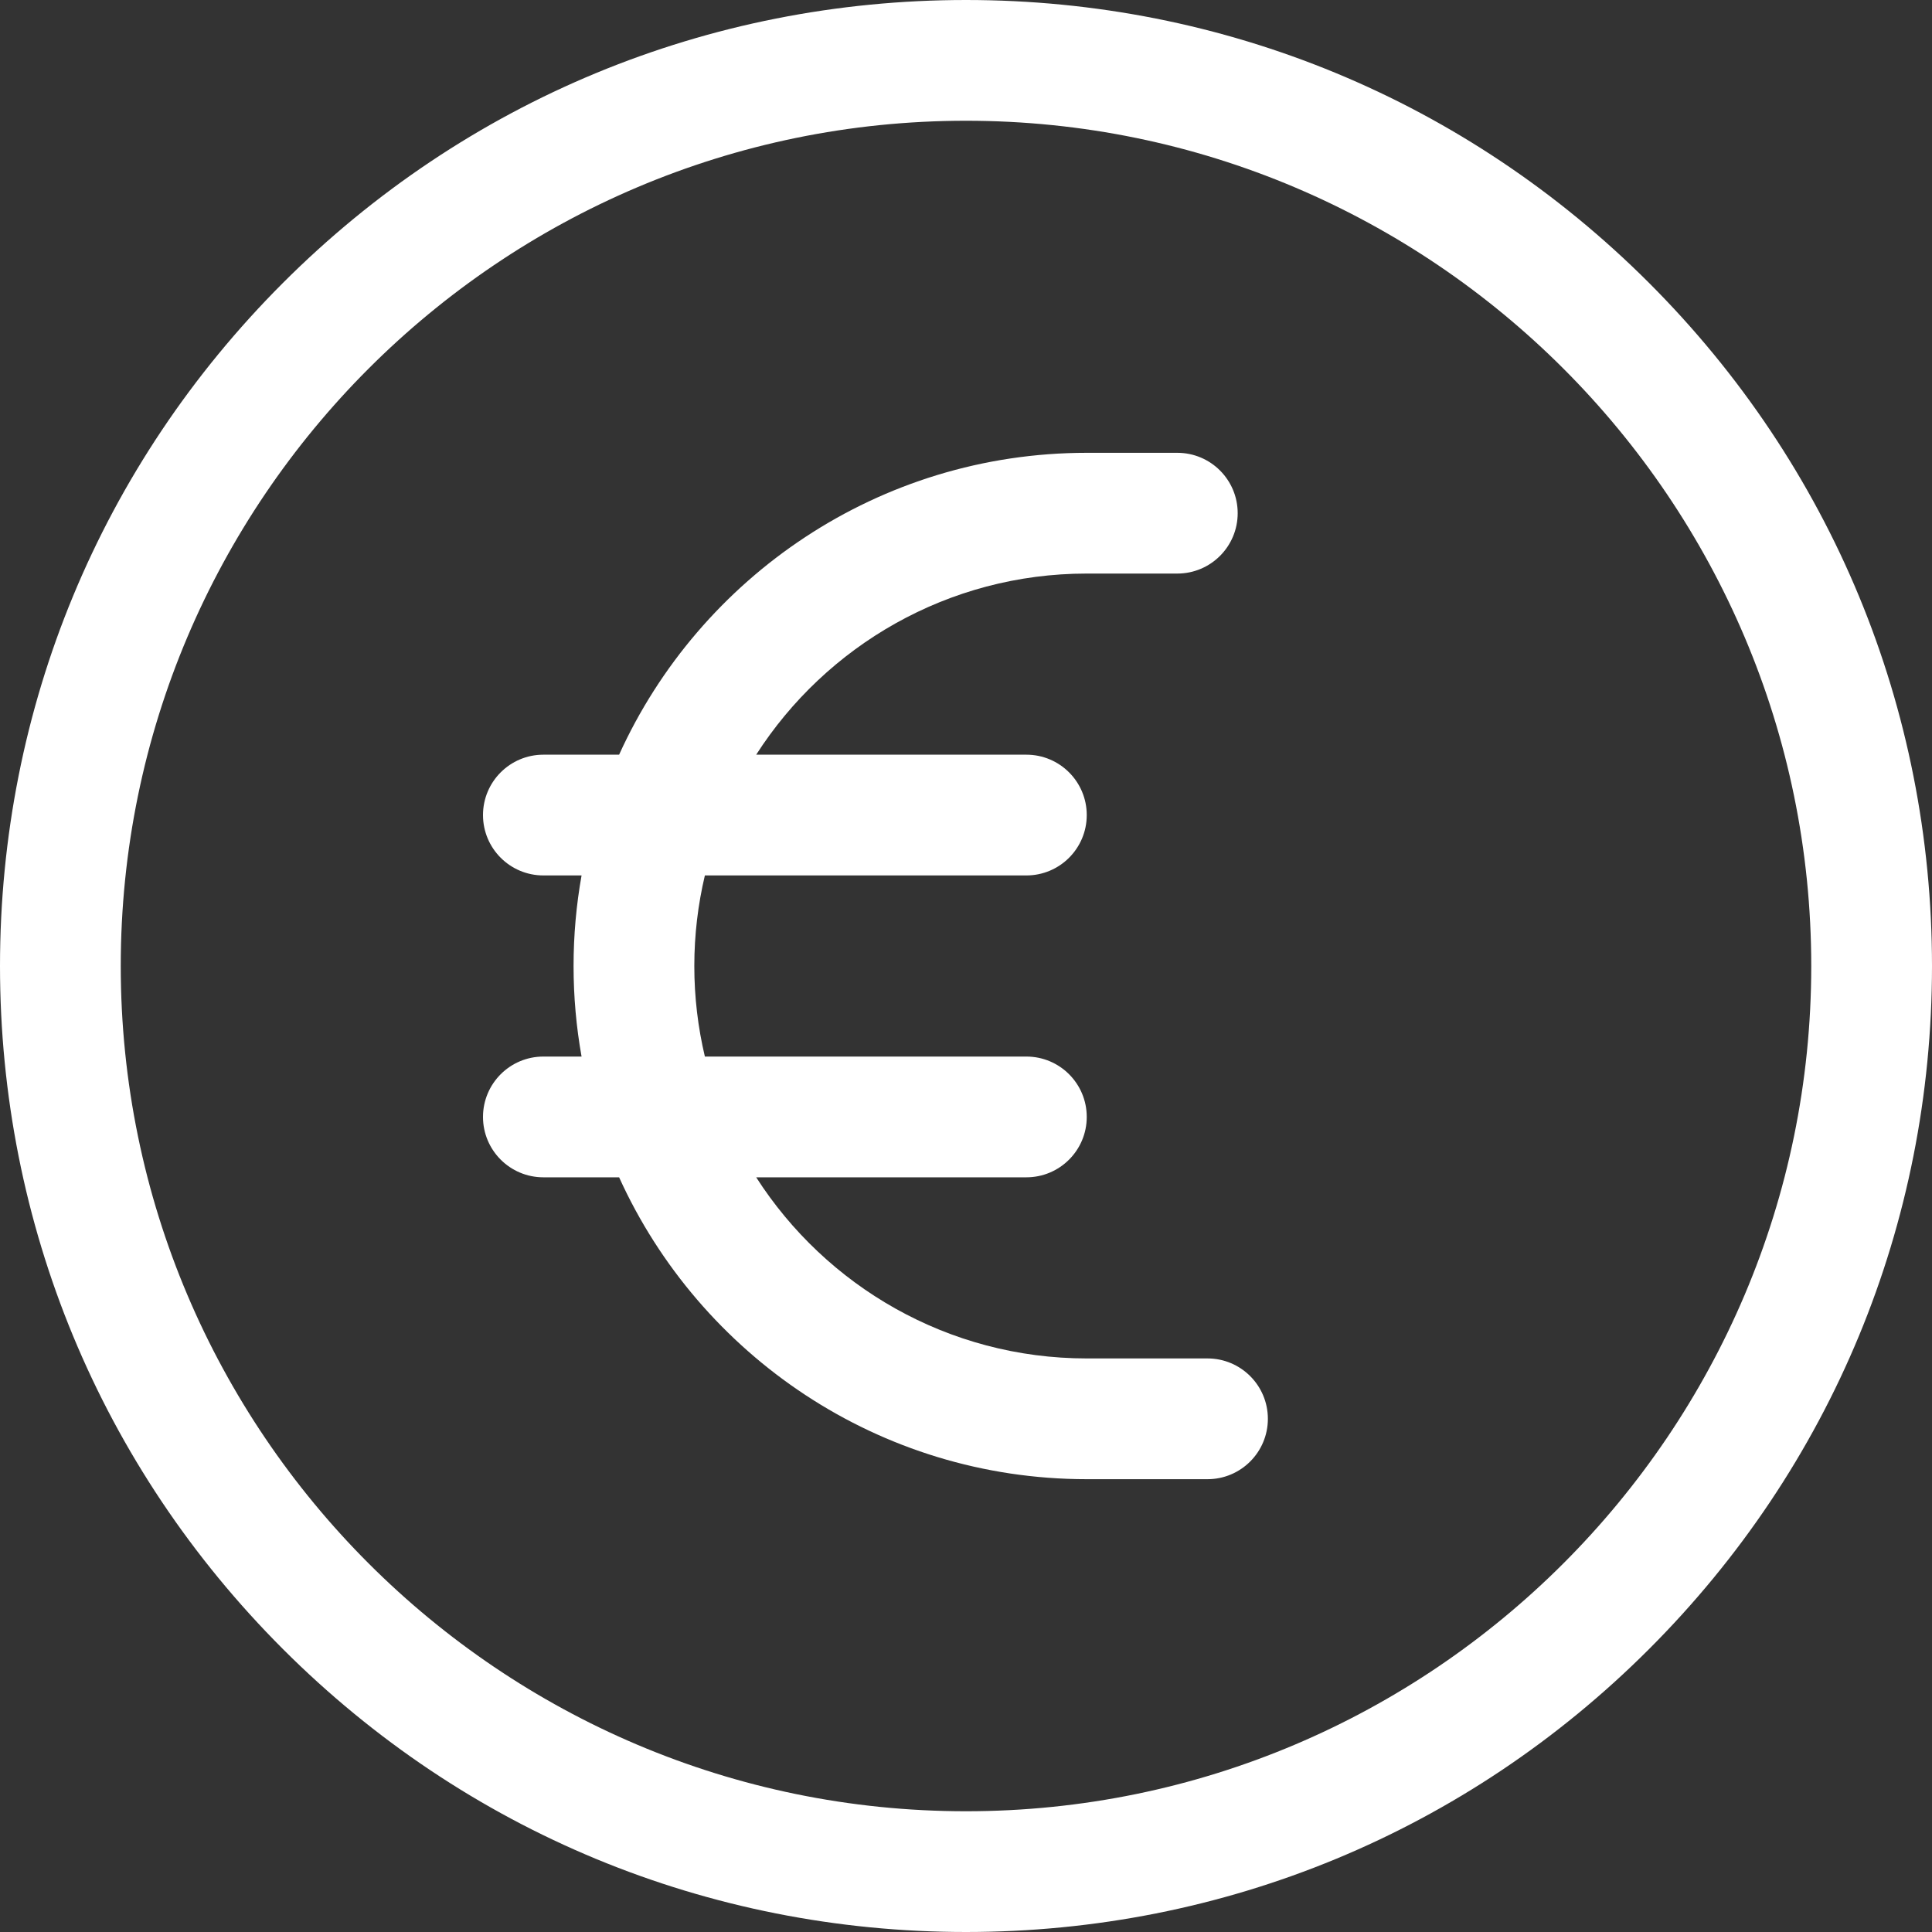
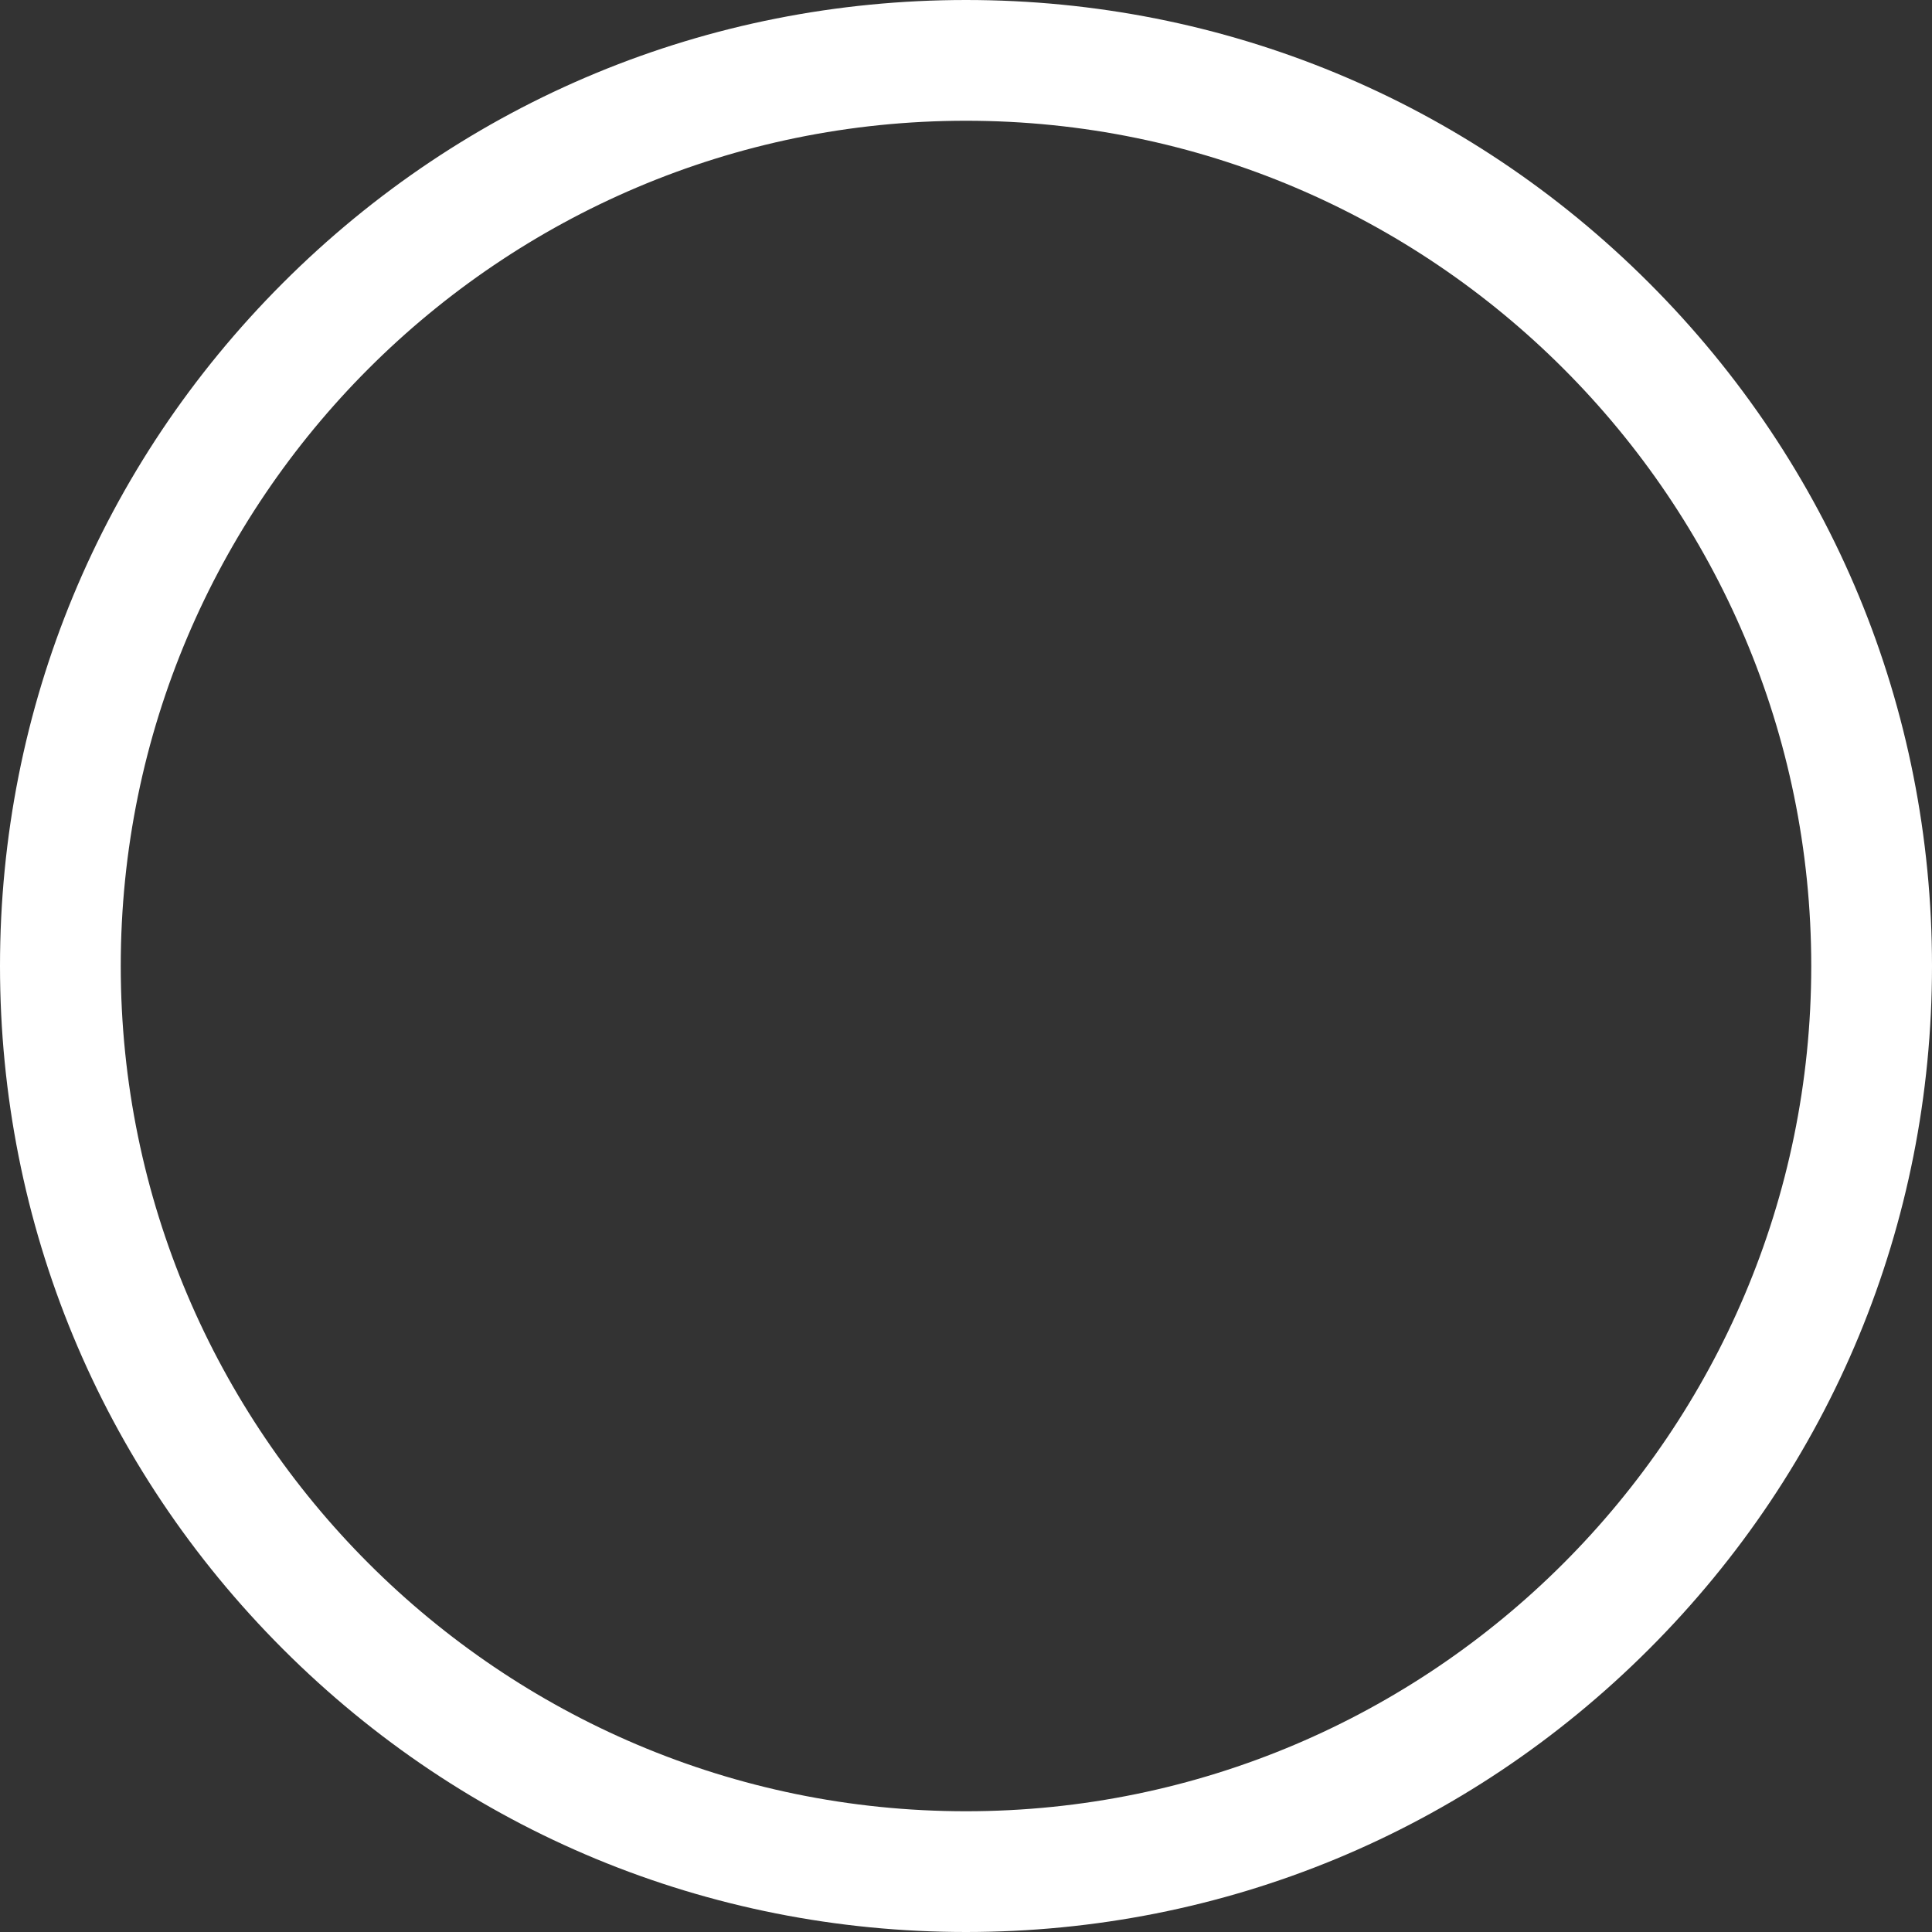
<svg xmlns="http://www.w3.org/2000/svg" id="Layer_1" enable-background="new 0 0 512 512" height="512px" viewBox="0 0 512 512" width="512px">
  <rect x="0" y="0" width="512" height="512" fill="#333333" stroke="none" />
  <g>
    <g>
      <path d="m256 512c-68.38 0-132.668-26.628-181.02-74.98s-74.98-112.64-74.98-181.02 26.629-132.667 74.98-181.02 112.64-74.98 181.02-74.98 132.668 26.628 181.02 74.98 74.98 112.64 74.98 181.02-26.629 132.667-74.98 181.02-112.64 74.98-181.02 74.98zm0-480c-123.514 0-224 100.486-224 224s100.486 224 224 224 224-100.486 224-224-100.486-224-224-224z" data-original="#000000" class="active-path" data-old_color="#000000" fill="#FFFFFF" />
-       <path d="m320 360h-32c-36.743 0-69.097-19.153-87.602-48h71.602c8.837 0 16-7.164 16-16s-7.163-16-16-16h-85.2c-1.828-7.707-2.8-15.742-2.8-24s.973-16.293 2.8-24h85.2c8.837 0 16-7.164 16-16s-7.163-16-16-16h-71.602c18.505-28.847 50.859-48 87.602-48h24c8.837 0 16-7.164 16-16s-7.163-16-16-16h-24c-55.039 0-102.545 32.865-123.929 80h-20.071c-8.837 0-16 7.164-16 16s7.163 16 16 16h10.121c-1.393 7.793-2.121 15.813-2.121 24s.728 16.207 2.121 24h-10.121c-8.837 0-16 7.164-16 16s7.163 16 16 16h20.071c21.383 47.135 68.89 80 123.929 80h32c8.837 0 16-7.164 16-16s-7.163-16-16-16z" data-original="#000000" class="active-path" data-old_color="#000000" fill="#FFFFFF" />
    </g>
  </g>
</svg>